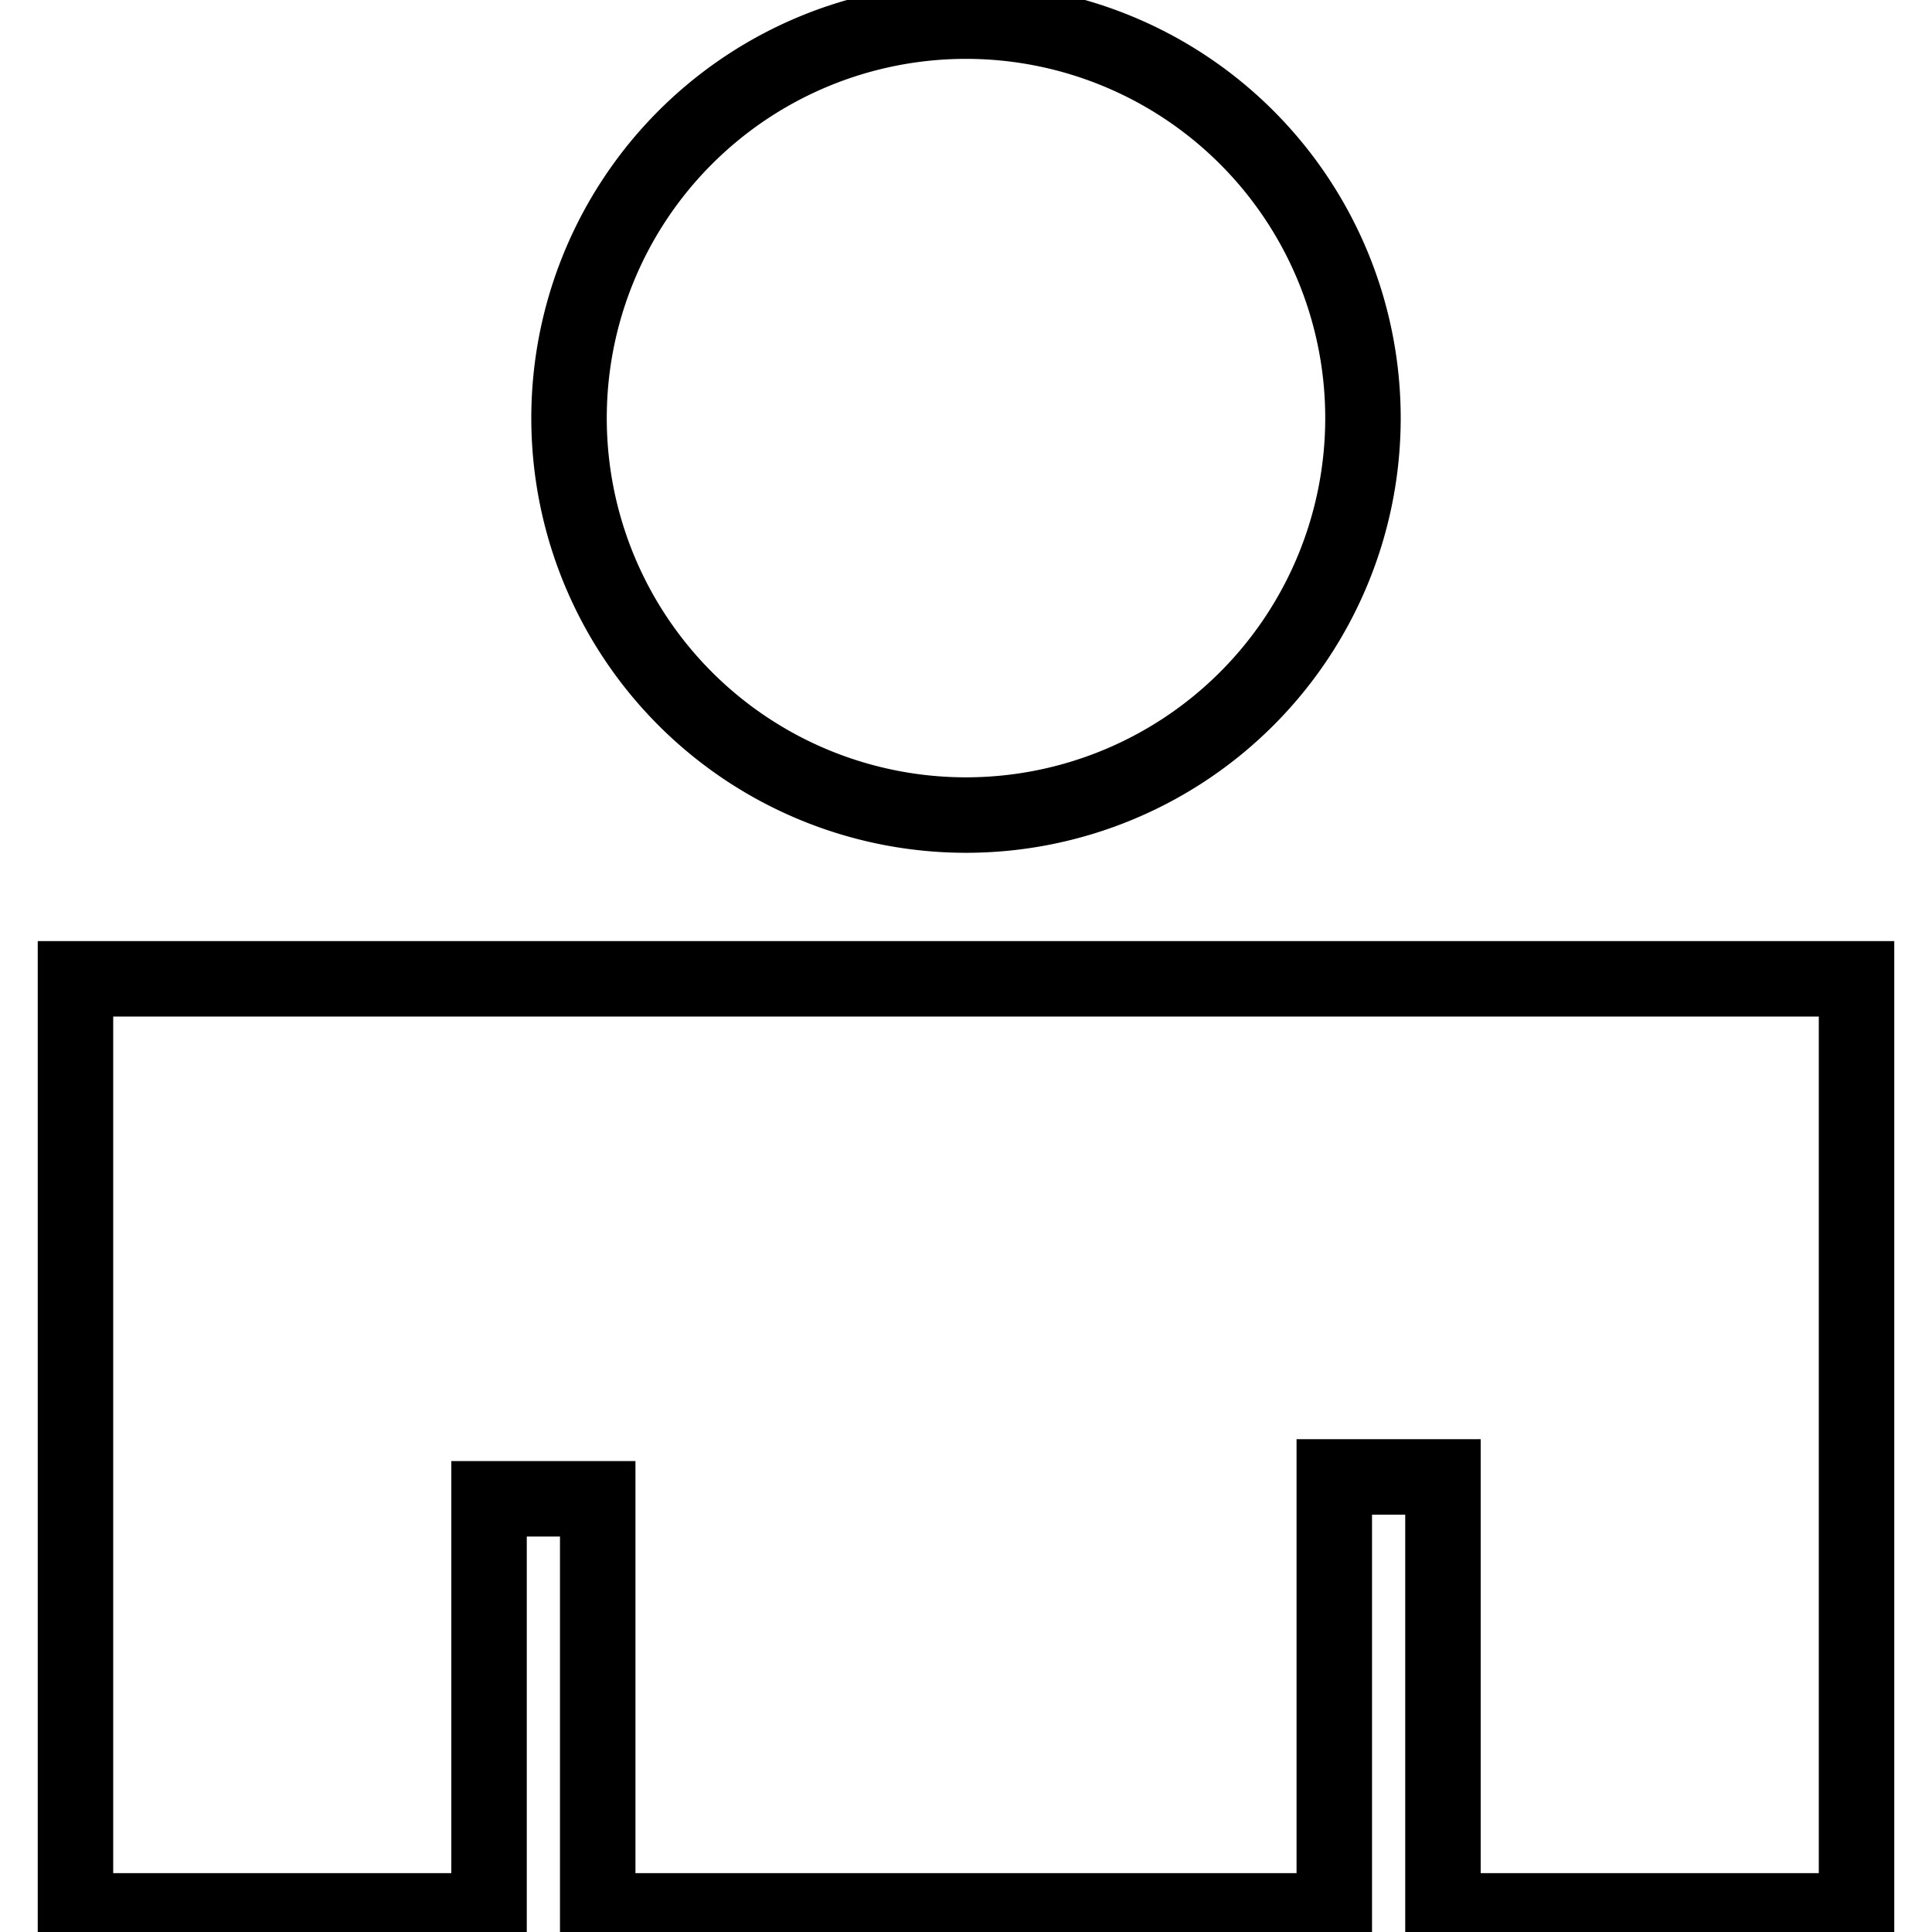
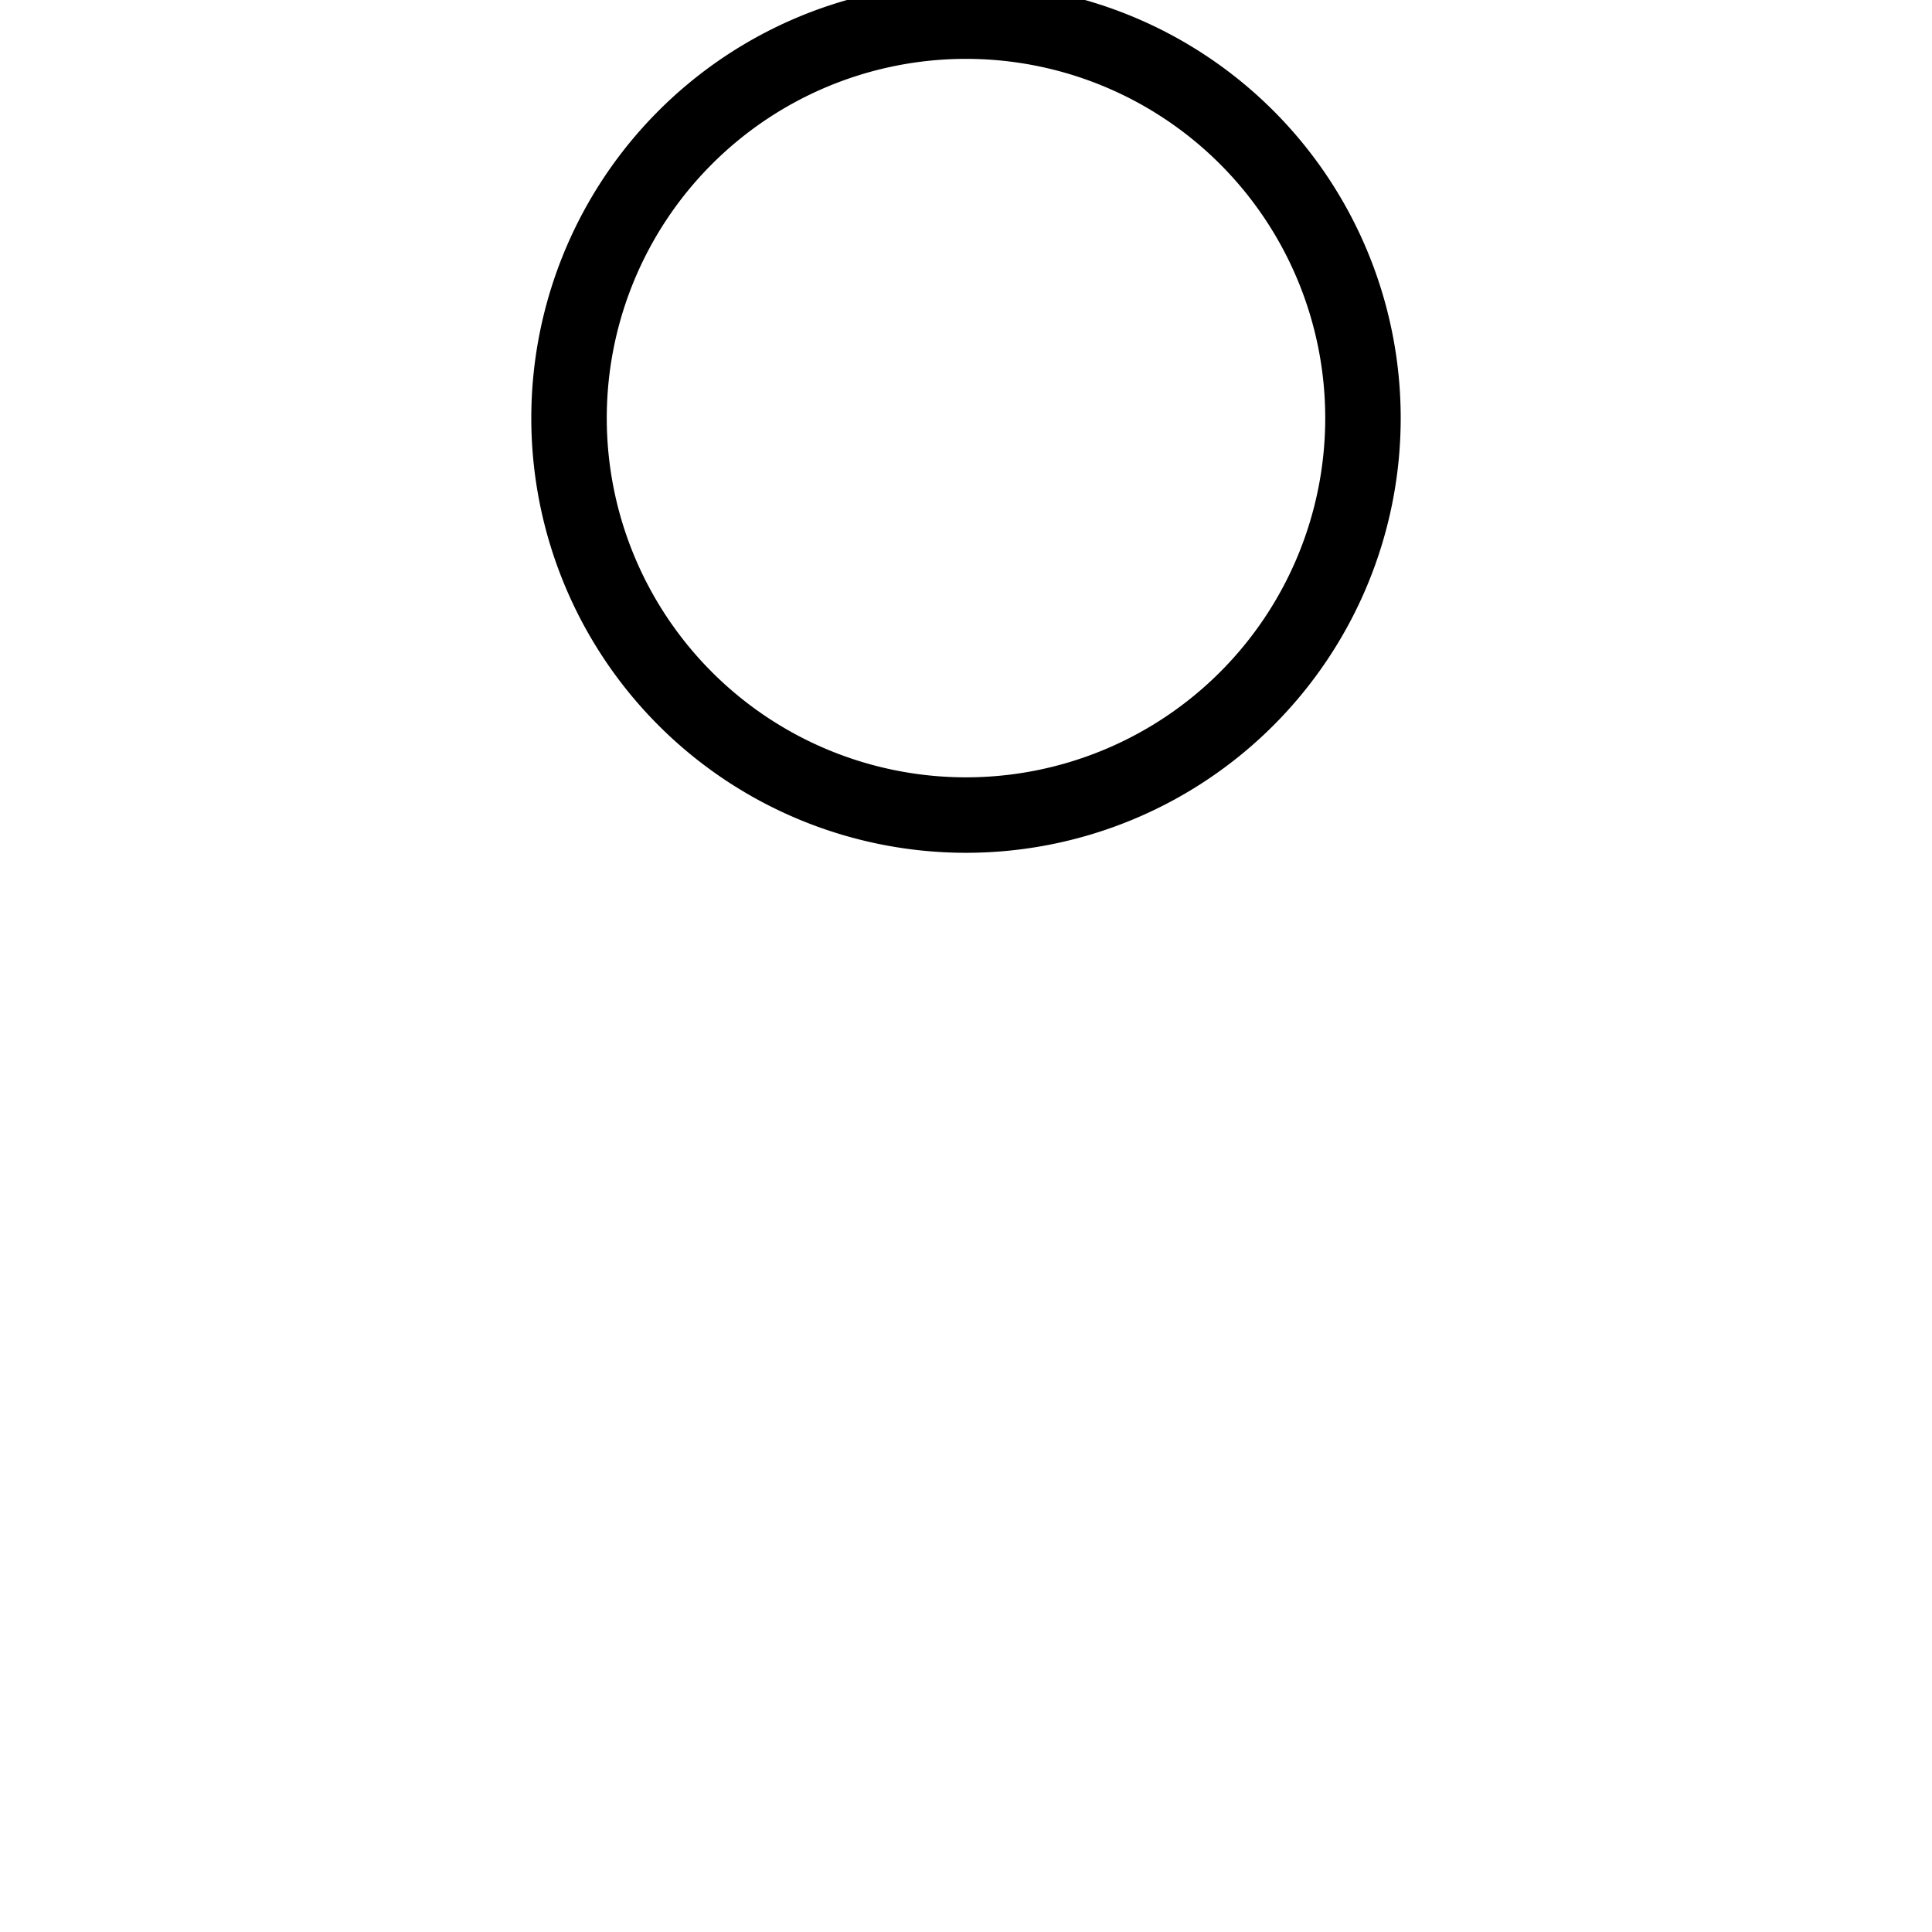
<svg xmlns="http://www.w3.org/2000/svg" version="1.1" x="0px" y="0px" viewBox="0 0 256 256" enable-background="new 0 0 256 256" xml:space="preserve">
  <g>
    <g>
      <g>
        <g>
-           <path stroke-width="10" fill-opacity="0" stroke="#000000" d="M246 129.7L10 129.7 10 253.2 64.8 253.2 64.8 198.6 79.2 198.6 79.2 253.2 176.8 253.2 176.8 195.7 191.2 195.7 191.2 253.2 246 253.2 z" />
          <path stroke-width="10" fill-opacity="0" stroke="#000000" d="M75.4 55.4a52.6 52.6 0 1 0 105.2 0a52.6 52.6 0 1 0 -105.2 0z" />
        </g>
      </g>
      <g />
      <g />
      <g />
      <g />
      <g />
      <g />
      <g />
      <g />
      <g />
      <g />
      <g />
      <g />
      <g />
      <g />
      <g />
    </g>
  </g>
</svg>